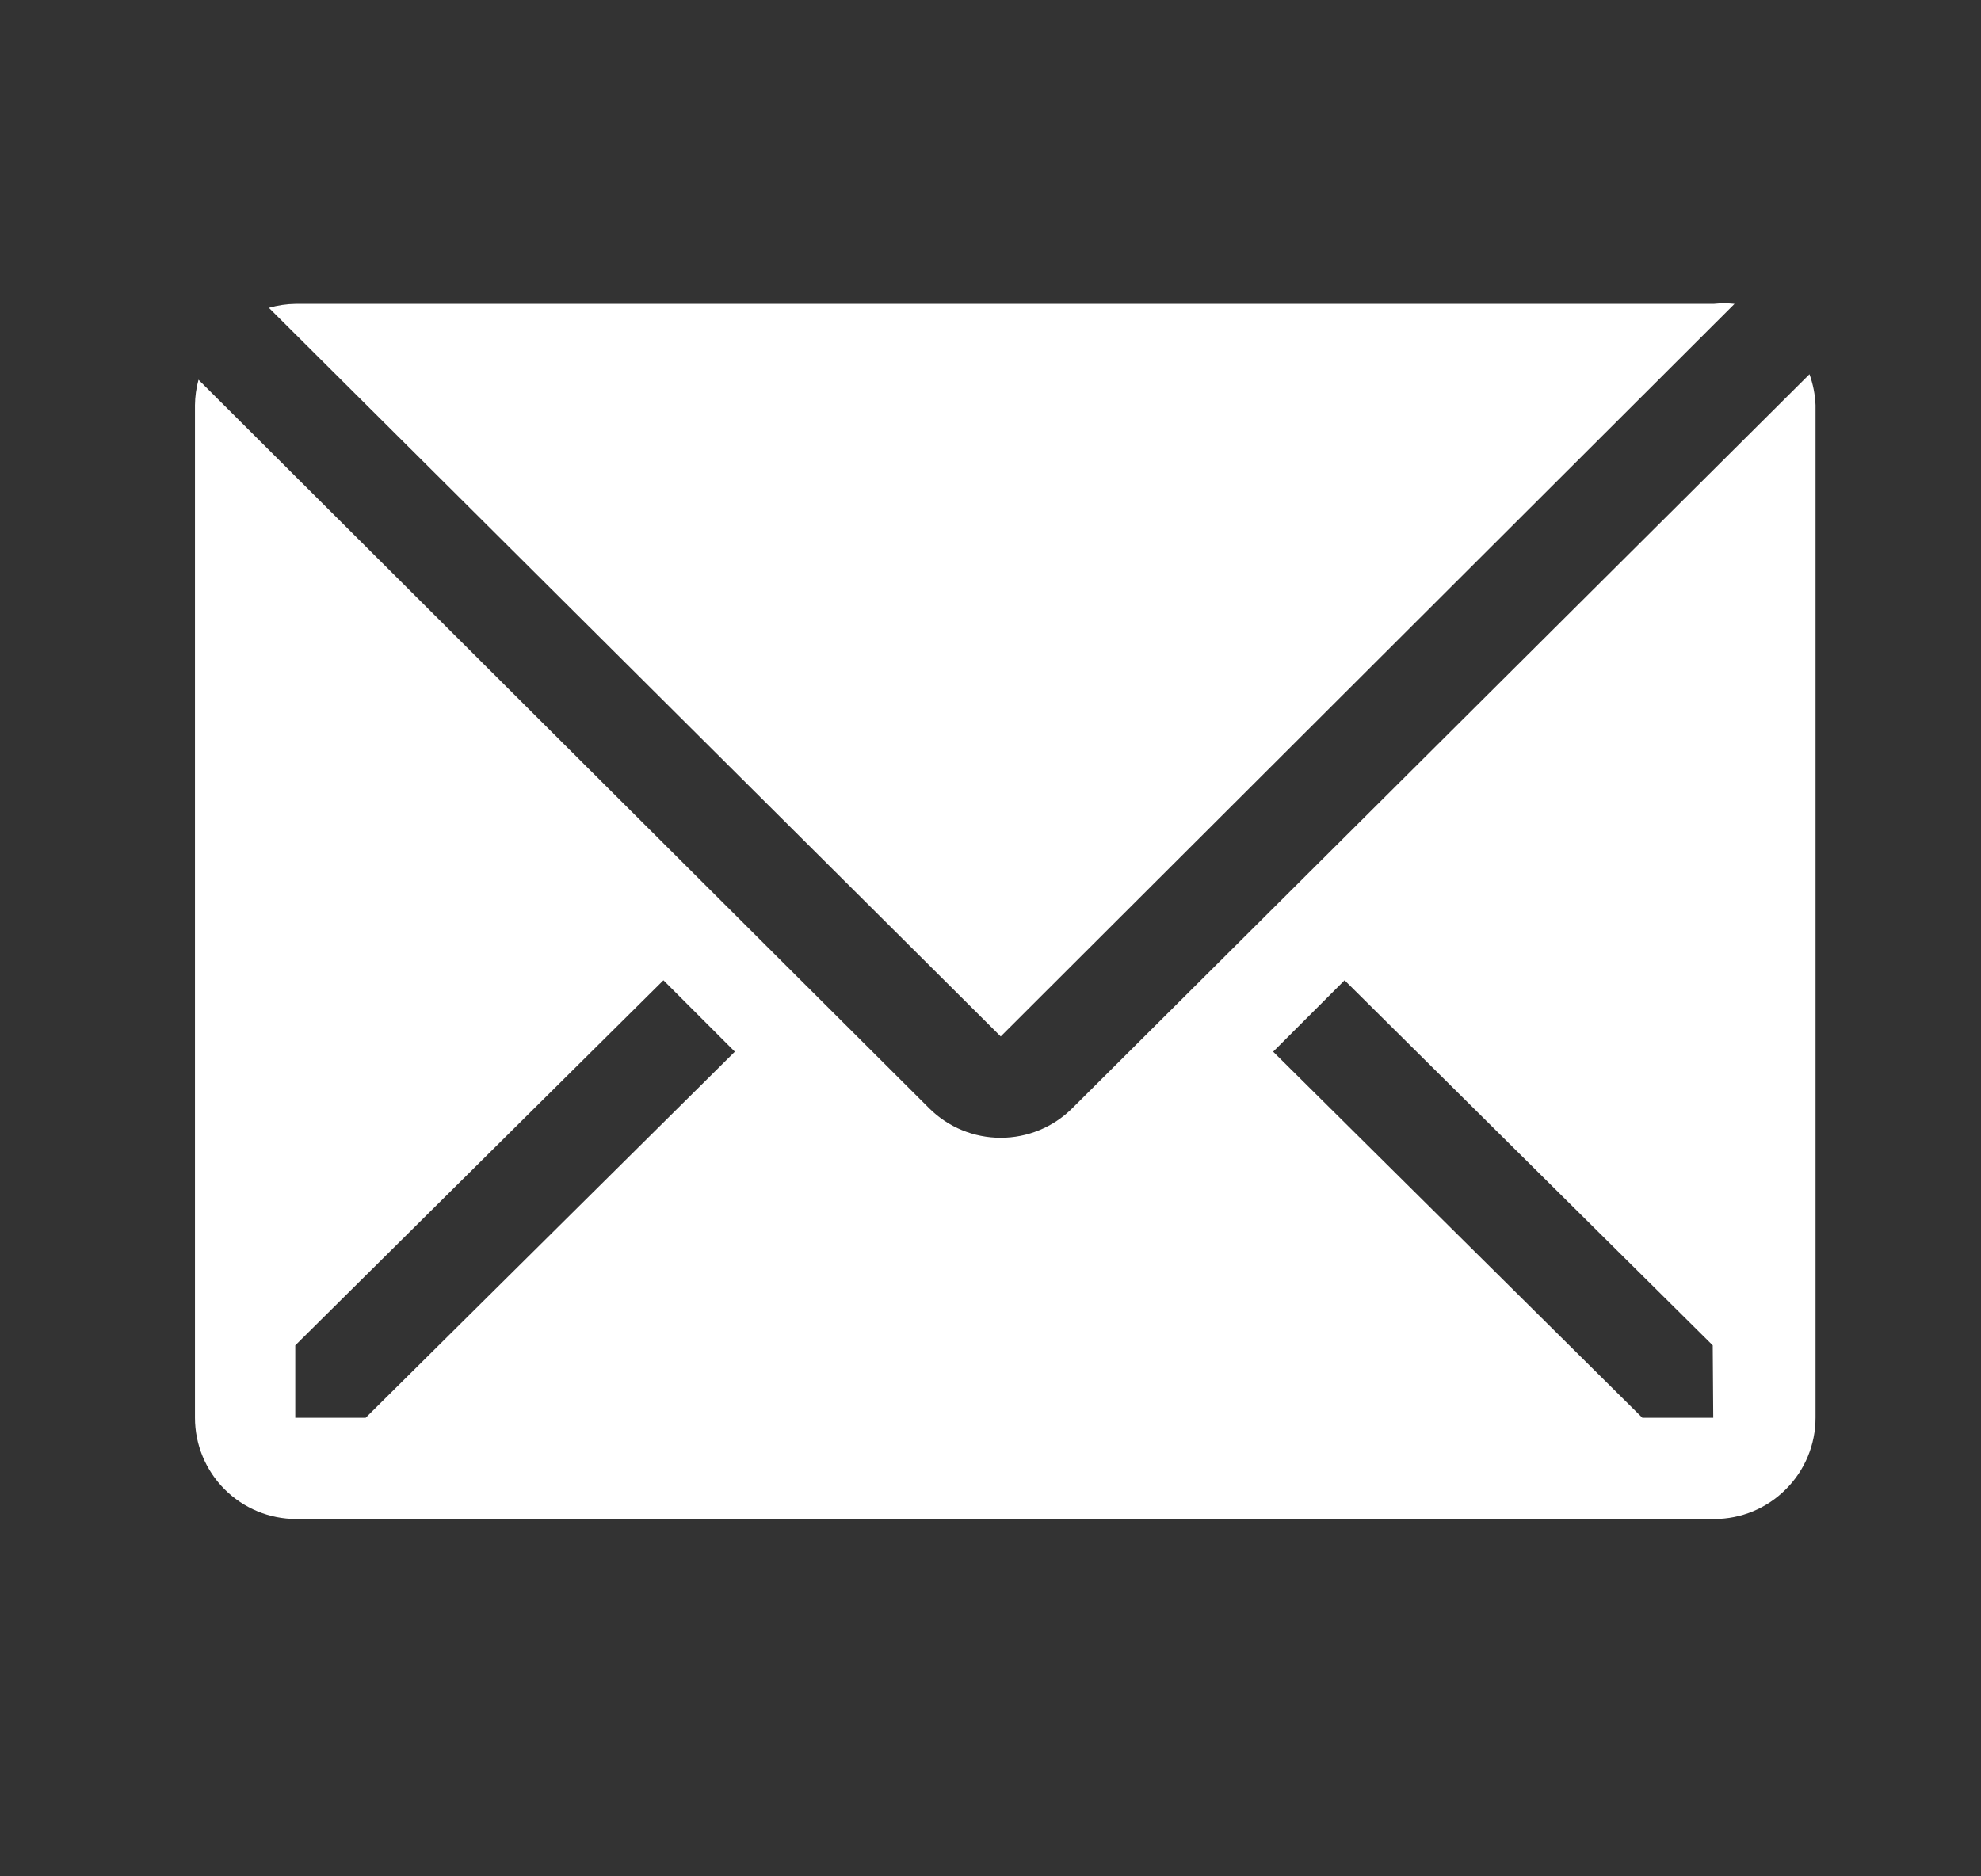
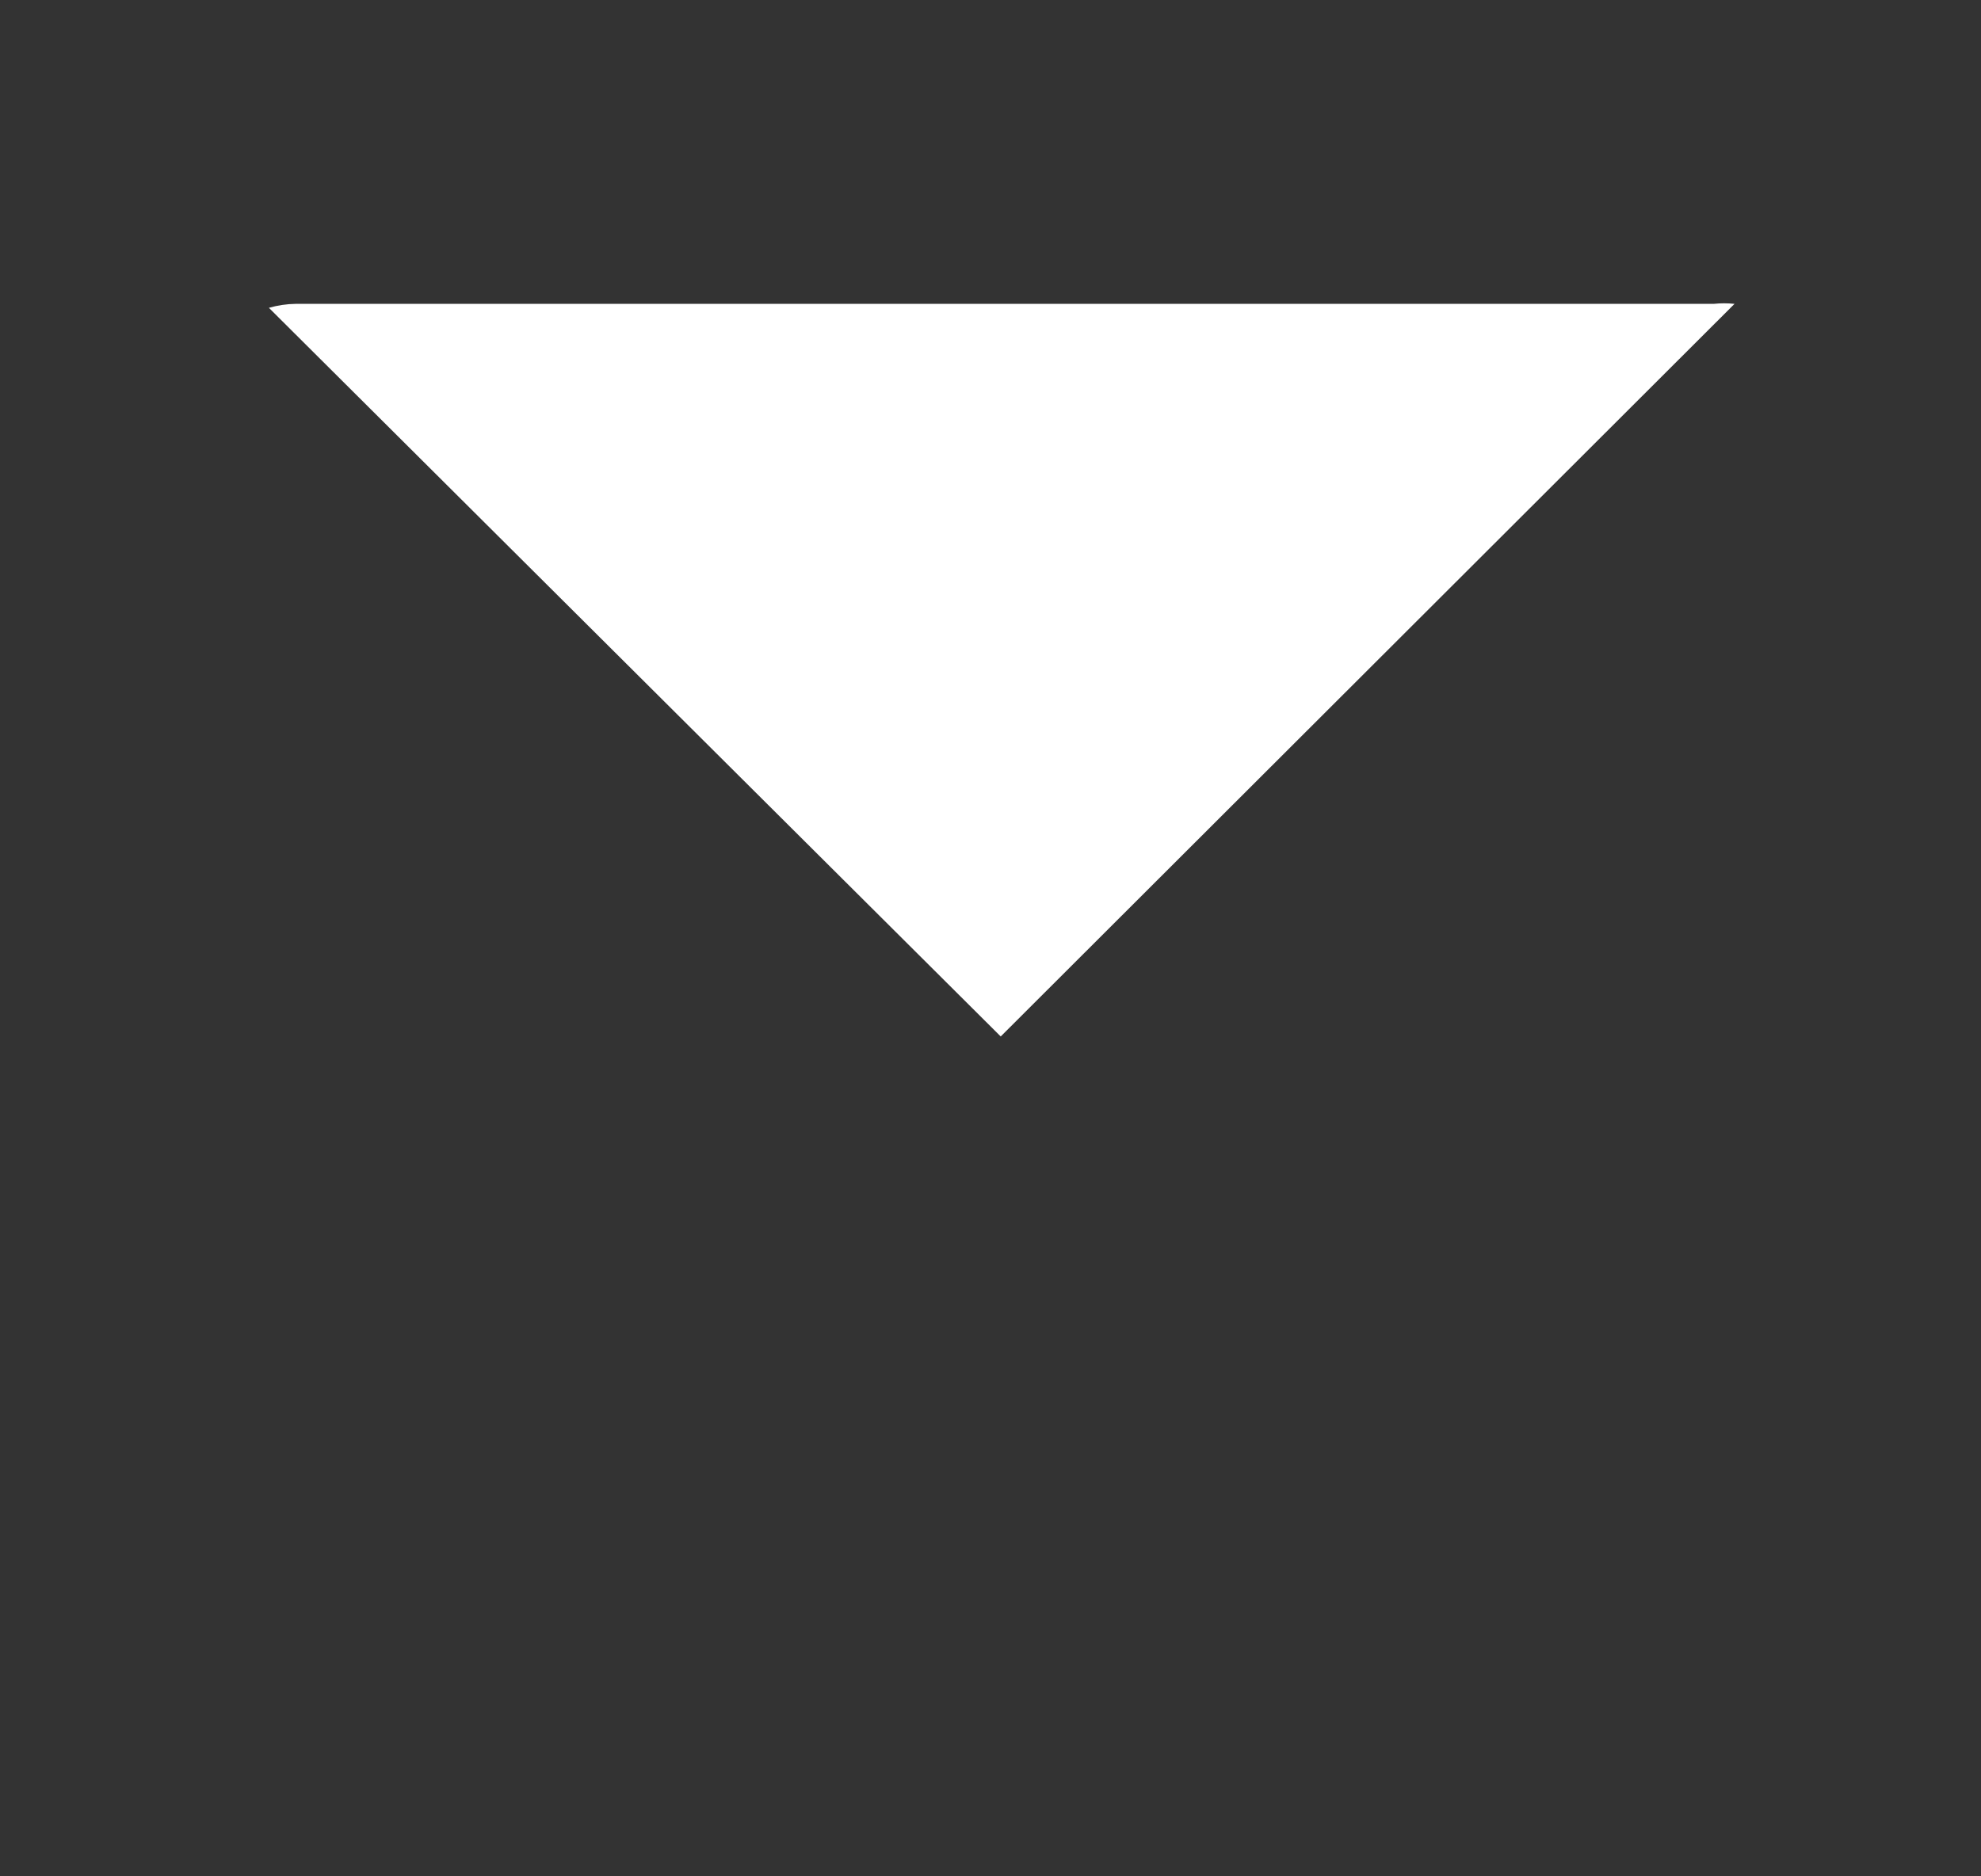
<svg xmlns="http://www.w3.org/2000/svg" width="19" height="18" viewBox="0 0 19 18" fill="none">
  <rect x="0" y="0" width="19" height="18" fill="#333333" stroke="none" />
-   <path d="M16.636 2.915C16.569 2.908 16.503 2.908 16.436 2.915H2.836C2.749 2.916 2.663 2.929 2.579 2.953L9.598 9.943L16.636 2.915Z" fill="white" />
-   <path d="M17.355 3.59L10.283 10.633C10.101 10.814 9.854 10.915 9.598 10.915C9.341 10.915 9.095 10.814 8.913 10.633L1.904 3.643C1.882 3.722 1.871 3.804 1.87 3.886V13.601C1.87 13.858 1.972 14.105 2.154 14.287C2.337 14.47 2.584 14.572 2.841 14.572H16.442C16.699 14.572 16.946 14.47 17.128 14.287C17.311 14.105 17.413 13.858 17.413 13.601V3.886C17.409 3.785 17.389 3.685 17.355 3.59V3.59ZM3.507 13.601H2.832V12.906L6.363 9.404L7.048 10.089L3.507 13.601ZM16.432 13.601H15.752L12.211 10.089L12.896 9.404L16.427 12.906L16.432 13.601Z" fill="white" />
+   <path d="M16.636 2.915C16.569 2.908 16.503 2.908 16.436 2.915H2.836C2.749 2.916 2.663 2.929 2.579 2.953L9.598 9.943Z" fill="white" />
</svg>